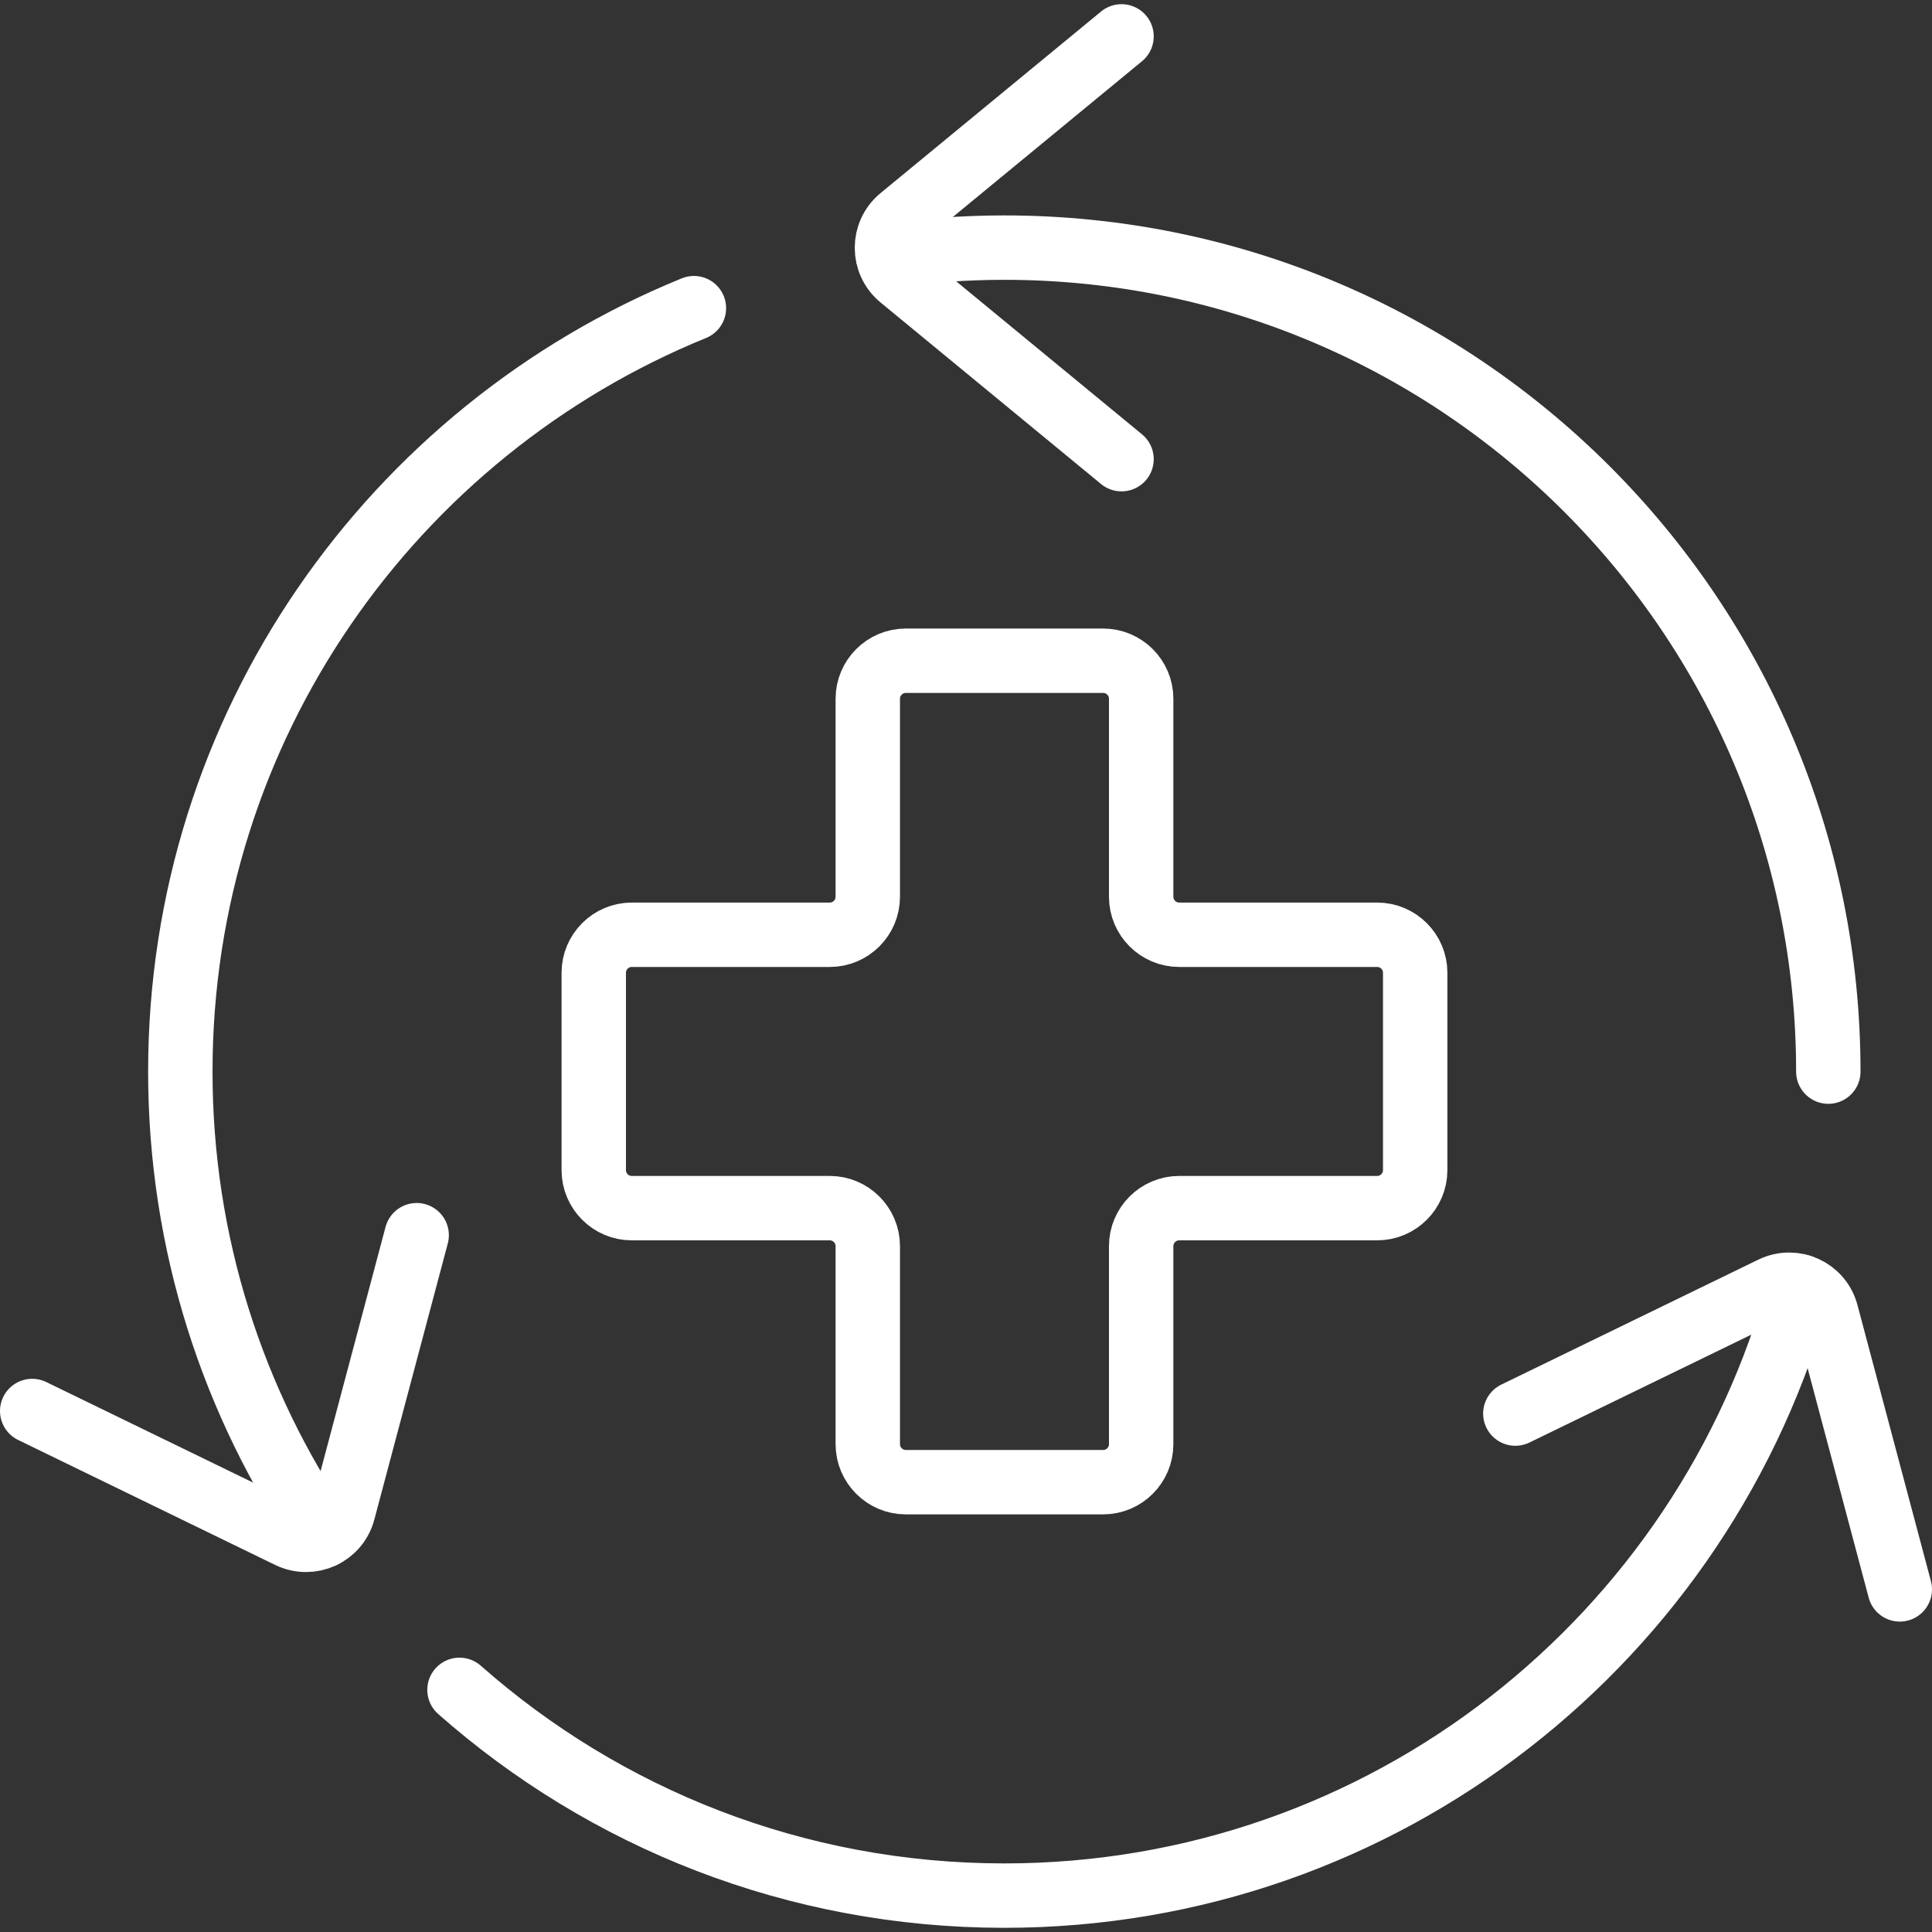
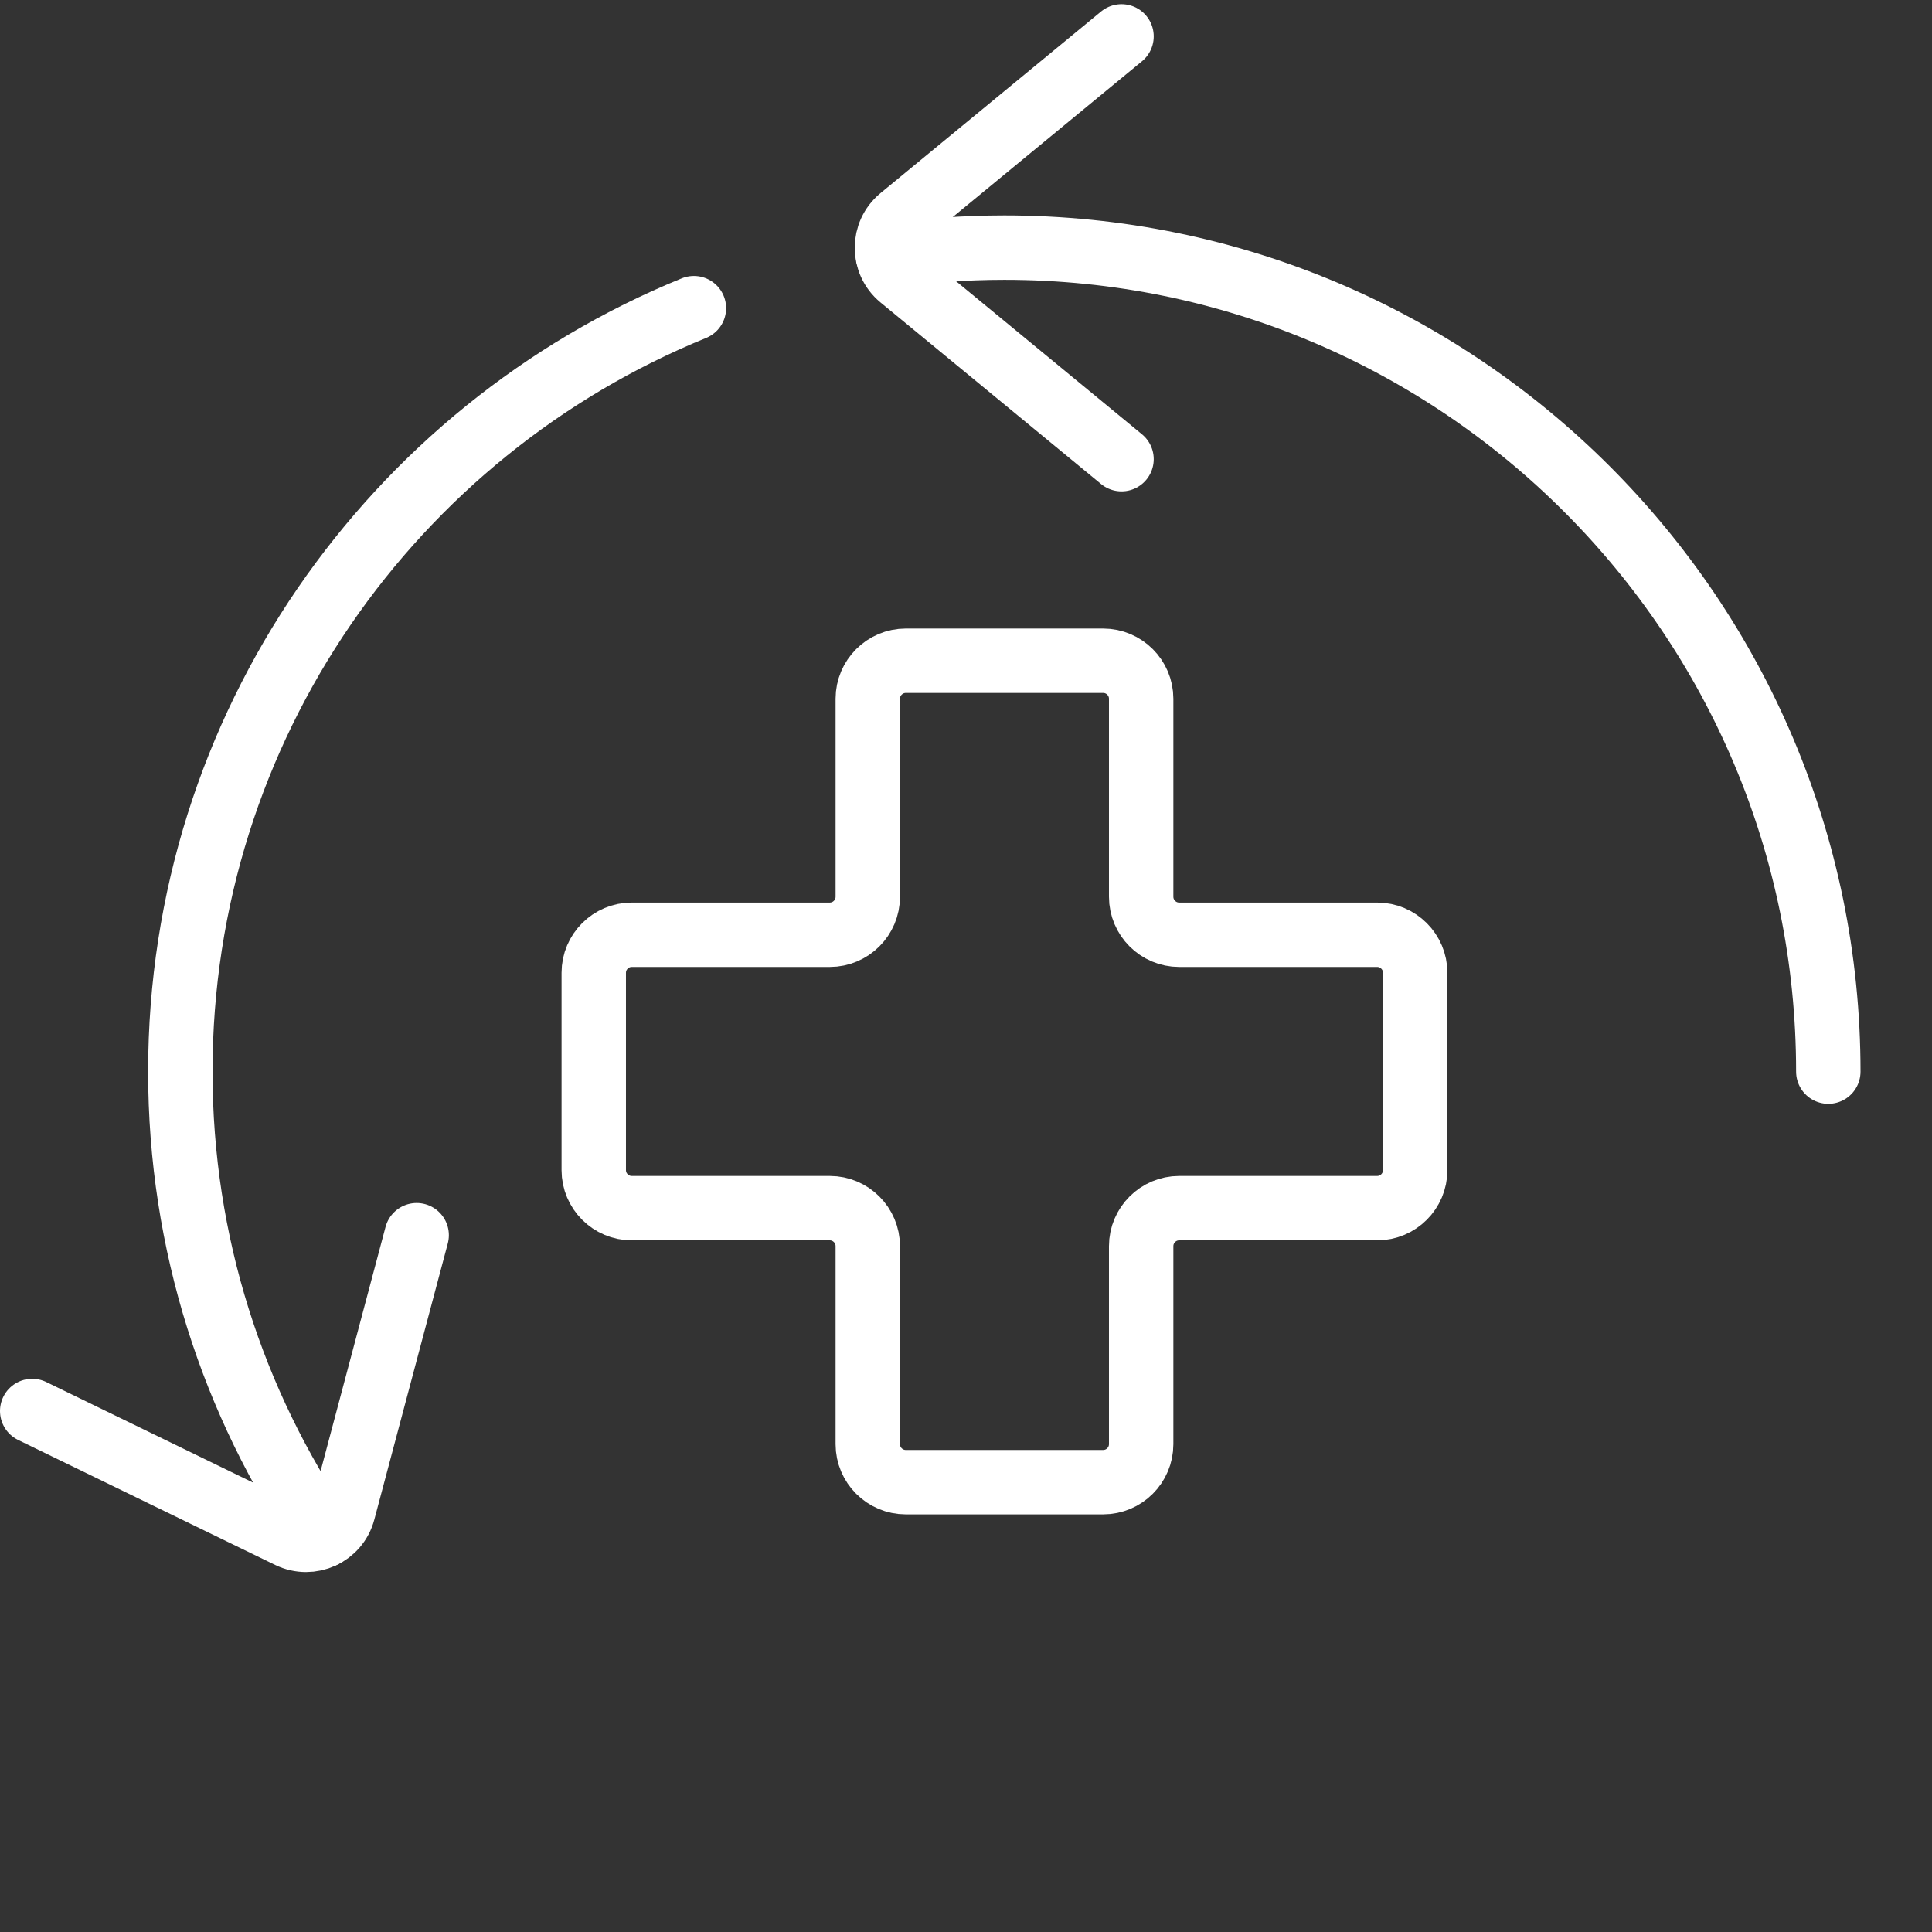
<svg xmlns="http://www.w3.org/2000/svg" id="Layer_1" data-name="Layer 1" viewBox="0 0 60 60">
  <rect x="0" y="0" width="60" height="60" fill="#333333" stroke="none" />
  <defs>
    <style>
      .cls-1 {
        fill: none;
        stroke: #fff;
        stroke-linecap: round;
        stroke-miterlimit: 10;
        stroke-width: 2px;
      }
    </style>
  </defs>
  <g>
-     <path class="cls-1" d="M14.27,52.48c4.51,3.98,10.43,6.39,16.92,6.39,11.82,0,21.77-8.02,24.71-18.92" />
    <path class="cls-1" d="M21.55,9.57c-9.35,3.81-15.95,12.99-15.95,23.71,0,5.34,1.64,10.3,4.44,14.41" />
    <path class="cls-1" d="M56.78,33.28c0-14.13-11.46-25.59-25.59-25.59-1.23,0-2.43.09-3.61.25" />
    <path class="cls-1" d="M34.83,1.13l-6.85,5.64c-.58.48-.58,1.37,0,1.85l6.85,5.64" />
    <path class="cls-1" d="M1,43.82l7.98,3.88c.68.33,1.49-.04,1.68-.77l2.28-8.57" />
-     <path class="cls-1" d="M47.06,43.9l7.98-3.88c.68-.33,1.49.04,1.68.77l2.28,8.57" />
  </g>
  <path class="cls-1" d="M42.77,29.03h-6.15c-.65,0-1.18-.53-1.18-1.18v-6.15c0-.65-.53-1.18-1.18-1.18h-6.13c-.65,0-1.18.53-1.18,1.18v6.15c0,.65-.53,1.18-1.18,1.18h-6.15c-.65,0-1.18.53-1.18,1.18v6.13c0,.65.53,1.18,1.18,1.18h6.15c.65,0,1.18.53,1.18,1.18v6.15c0,.65.53,1.18,1.18,1.18h6.13c.65,0,1.18-.53,1.18-1.18v-6.15c0-.65.53-1.18,1.18-1.18h6.15c.65,0,1.18-.53,1.18-1.18v-6.13c0-.65-.53-1.18-1.18-1.18Z" />
</svg>